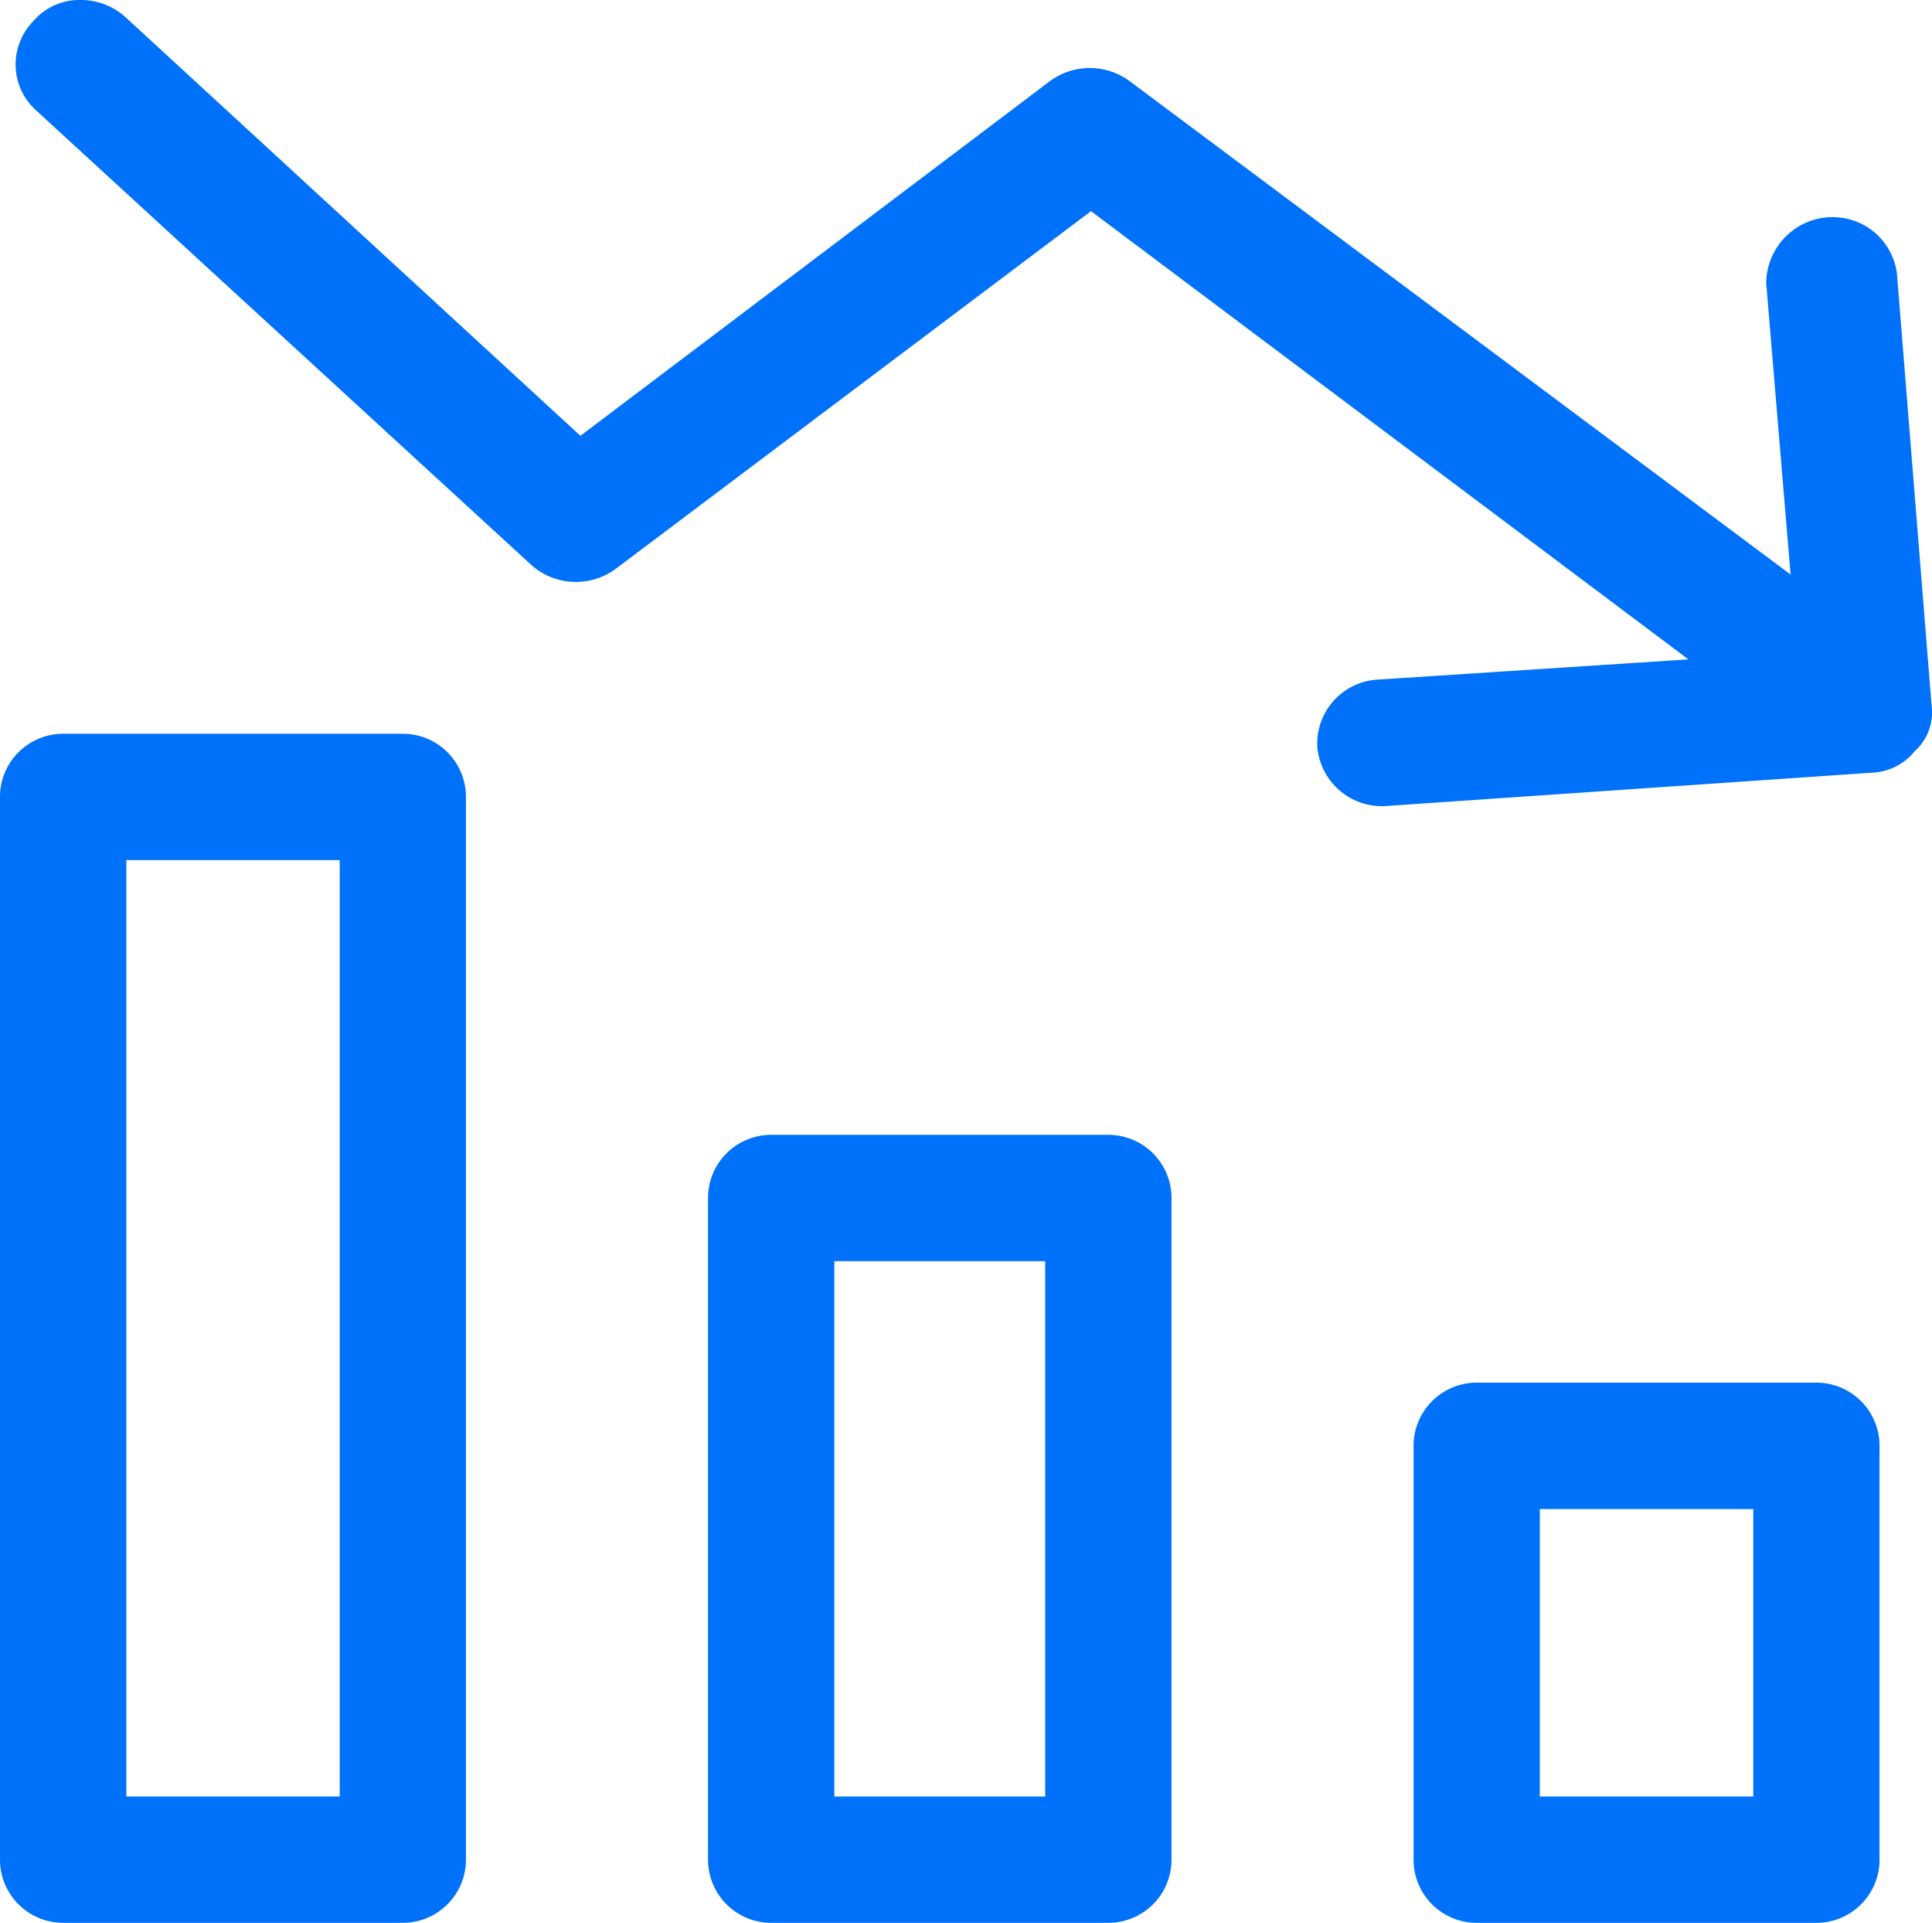
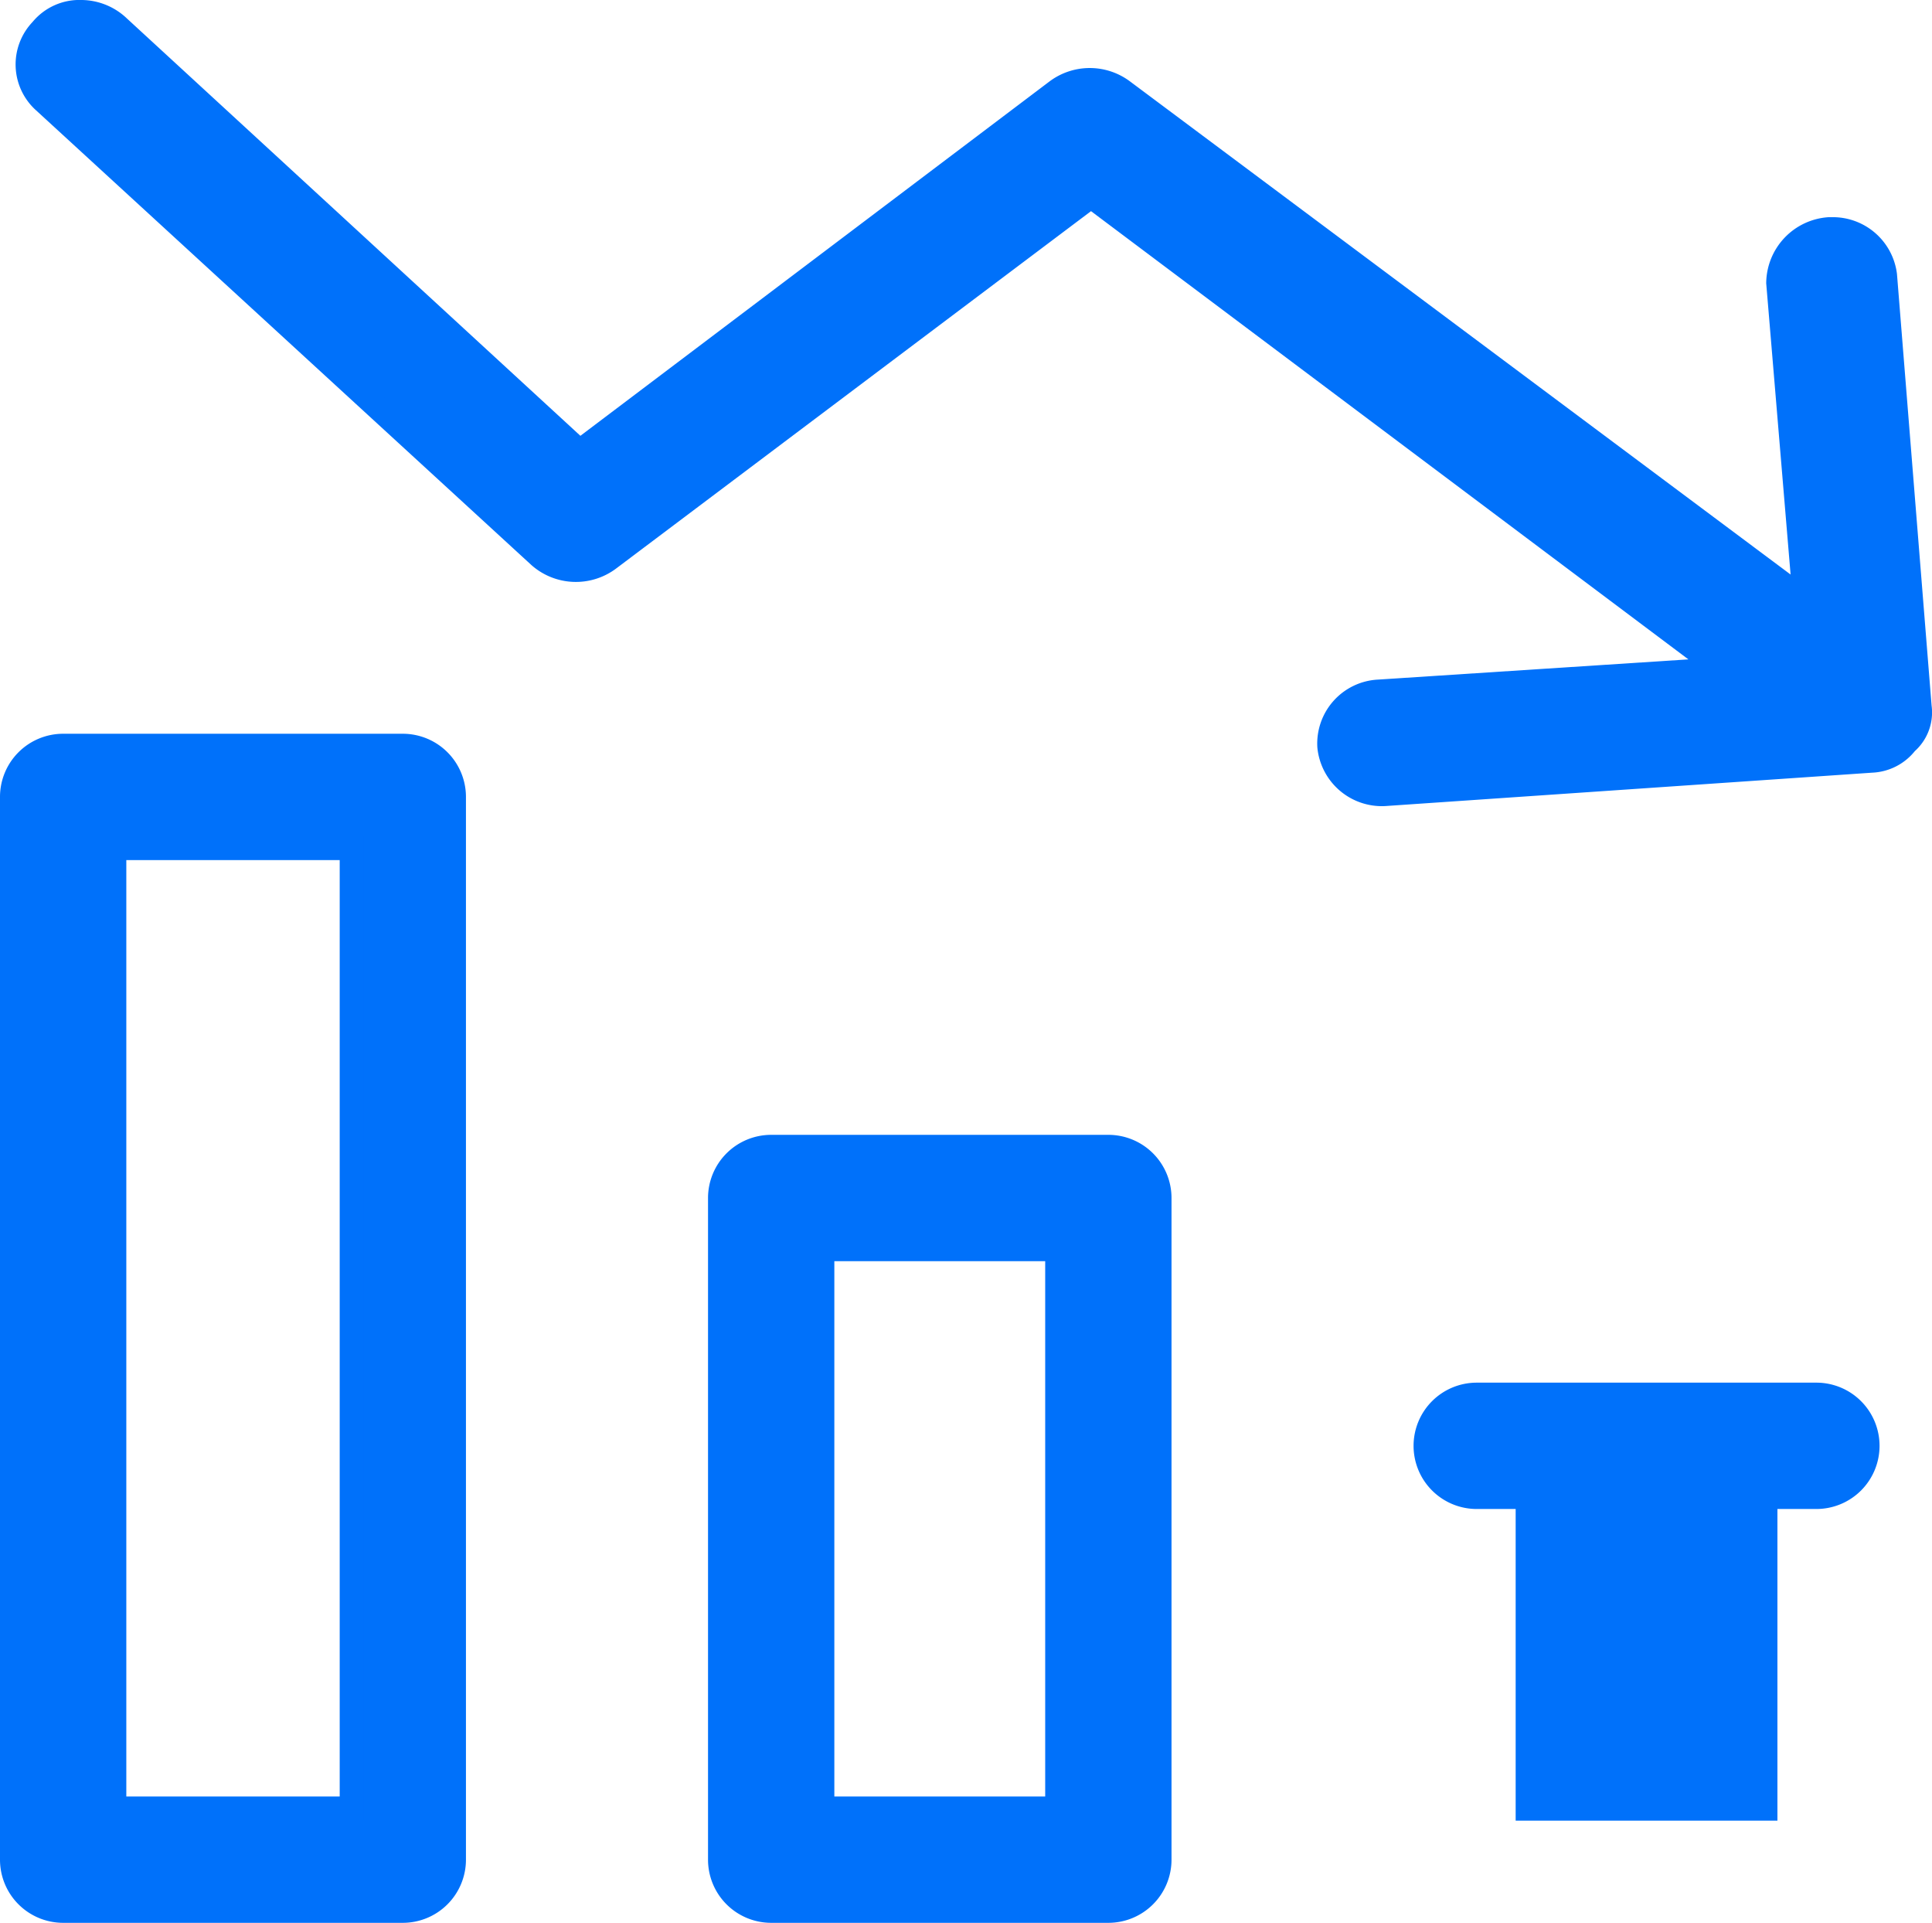
<svg xmlns="http://www.w3.org/2000/svg" width="79.992" height="79.602">
  <g fill="#0071fa" stroke="#0071fa">
-     <path d="M31.93 47.48h13.96a2.115 2.115 0 0 1 2.115 2.115v27.391a2.115 2.115 0 0 1-2.115 2.115H31.93a2.115 2.115 0 0 1-2.115-2.115V49.595a2.115 2.115 0 0 1 2.115-2.115Zm2.115 27.391h9.73V51.71h-9.73ZM2.615 30.876h14.062a2.115 2.115 0 0 1 2.115 2.115v43.995a2.115 2.115 0 0 1-2.115 2.115H2.615A2.115 2.115 0 0 1 .5 76.986V32.991a2.115 2.115 0 0 1 2.115-2.115ZM4.73 74.871h9.835V35.106H4.73ZM61.142 57.739h14.063a2.115 2.115 0 0 1 2.115 2.115v17.133a2.115 2.115 0 0 1-2.115 2.115H61.142a2.115 2.115 0 0 1-2.115-2.115V59.854a2.115 2.115 0 0 1 2.115-2.115Zm2.115 17.133h9.835v-12.9h-9.838v12.9ZM78.918 30.748a1.9 1.9 0 0 1-1.434.74l-20.07 1.376a2.184 2.184 0 0 1-2.372-1.957 2.152 2.152 0 0 1 2.04-2.274l14.205-.925L45.172 8.116l-19.96 15.018a2.277 2.277 0 0 1-2.867-.106L1.832 4.2a2.054 2.054 0 0 1-.11-2.958A2.019 2.019 0 0 1 3.376.5a2.252 2.252 0 0 1 1.544.636l19.079 17.556L43.742 3.78a2.28 2.28 0 0 1 2.757 0l28.229 21.069-1.1-13.137a2.258 2.258 0 0 1 2.1-2.221h.11a2.174 2.174 0 0 1 2.206 1.9l1.434 17.873a1.653 1.653 0 0 1-.56 1.484Z" />
+     <path d="M31.93 47.48h13.96a2.115 2.115 0 0 1 2.115 2.115v27.391a2.115 2.115 0 0 1-2.115 2.115H31.93a2.115 2.115 0 0 1-2.115-2.115V49.595a2.115 2.115 0 0 1 2.115-2.115Zm2.115 27.391h9.73V51.71h-9.73ZM2.615 30.876h14.062a2.115 2.115 0 0 1 2.115 2.115v43.995a2.115 2.115 0 0 1-2.115 2.115H2.615A2.115 2.115 0 0 1 .5 76.986V32.991a2.115 2.115 0 0 1 2.115-2.115ZM4.73 74.871h9.835V35.106H4.73ZM61.142 57.739h14.063a2.115 2.115 0 0 1 2.115 2.115a2.115 2.115 0 0 1-2.115 2.115H61.142a2.115 2.115 0 0 1-2.115-2.115V59.854a2.115 2.115 0 0 1 2.115-2.115Zm2.115 17.133h9.835v-12.9h-9.838v12.9ZM78.918 30.748a1.9 1.9 0 0 1-1.434.74l-20.07 1.376a2.184 2.184 0 0 1-2.372-1.957 2.152 2.152 0 0 1 2.04-2.274l14.205-.925L45.172 8.116l-19.96 15.018a2.277 2.277 0 0 1-2.867-.106L1.832 4.2a2.054 2.054 0 0 1-.11-2.958A2.019 2.019 0 0 1 3.376.5a2.252 2.252 0 0 1 1.544.636l19.079 17.556L43.742 3.78a2.28 2.28 0 0 1 2.757 0l28.229 21.069-1.1-13.137a2.258 2.258 0 0 1 2.1-2.221h.11a2.174 2.174 0 0 1 2.206 1.9l1.434 17.873a1.653 1.653 0 0 1-.56 1.484Z" />
  </g>
</svg>